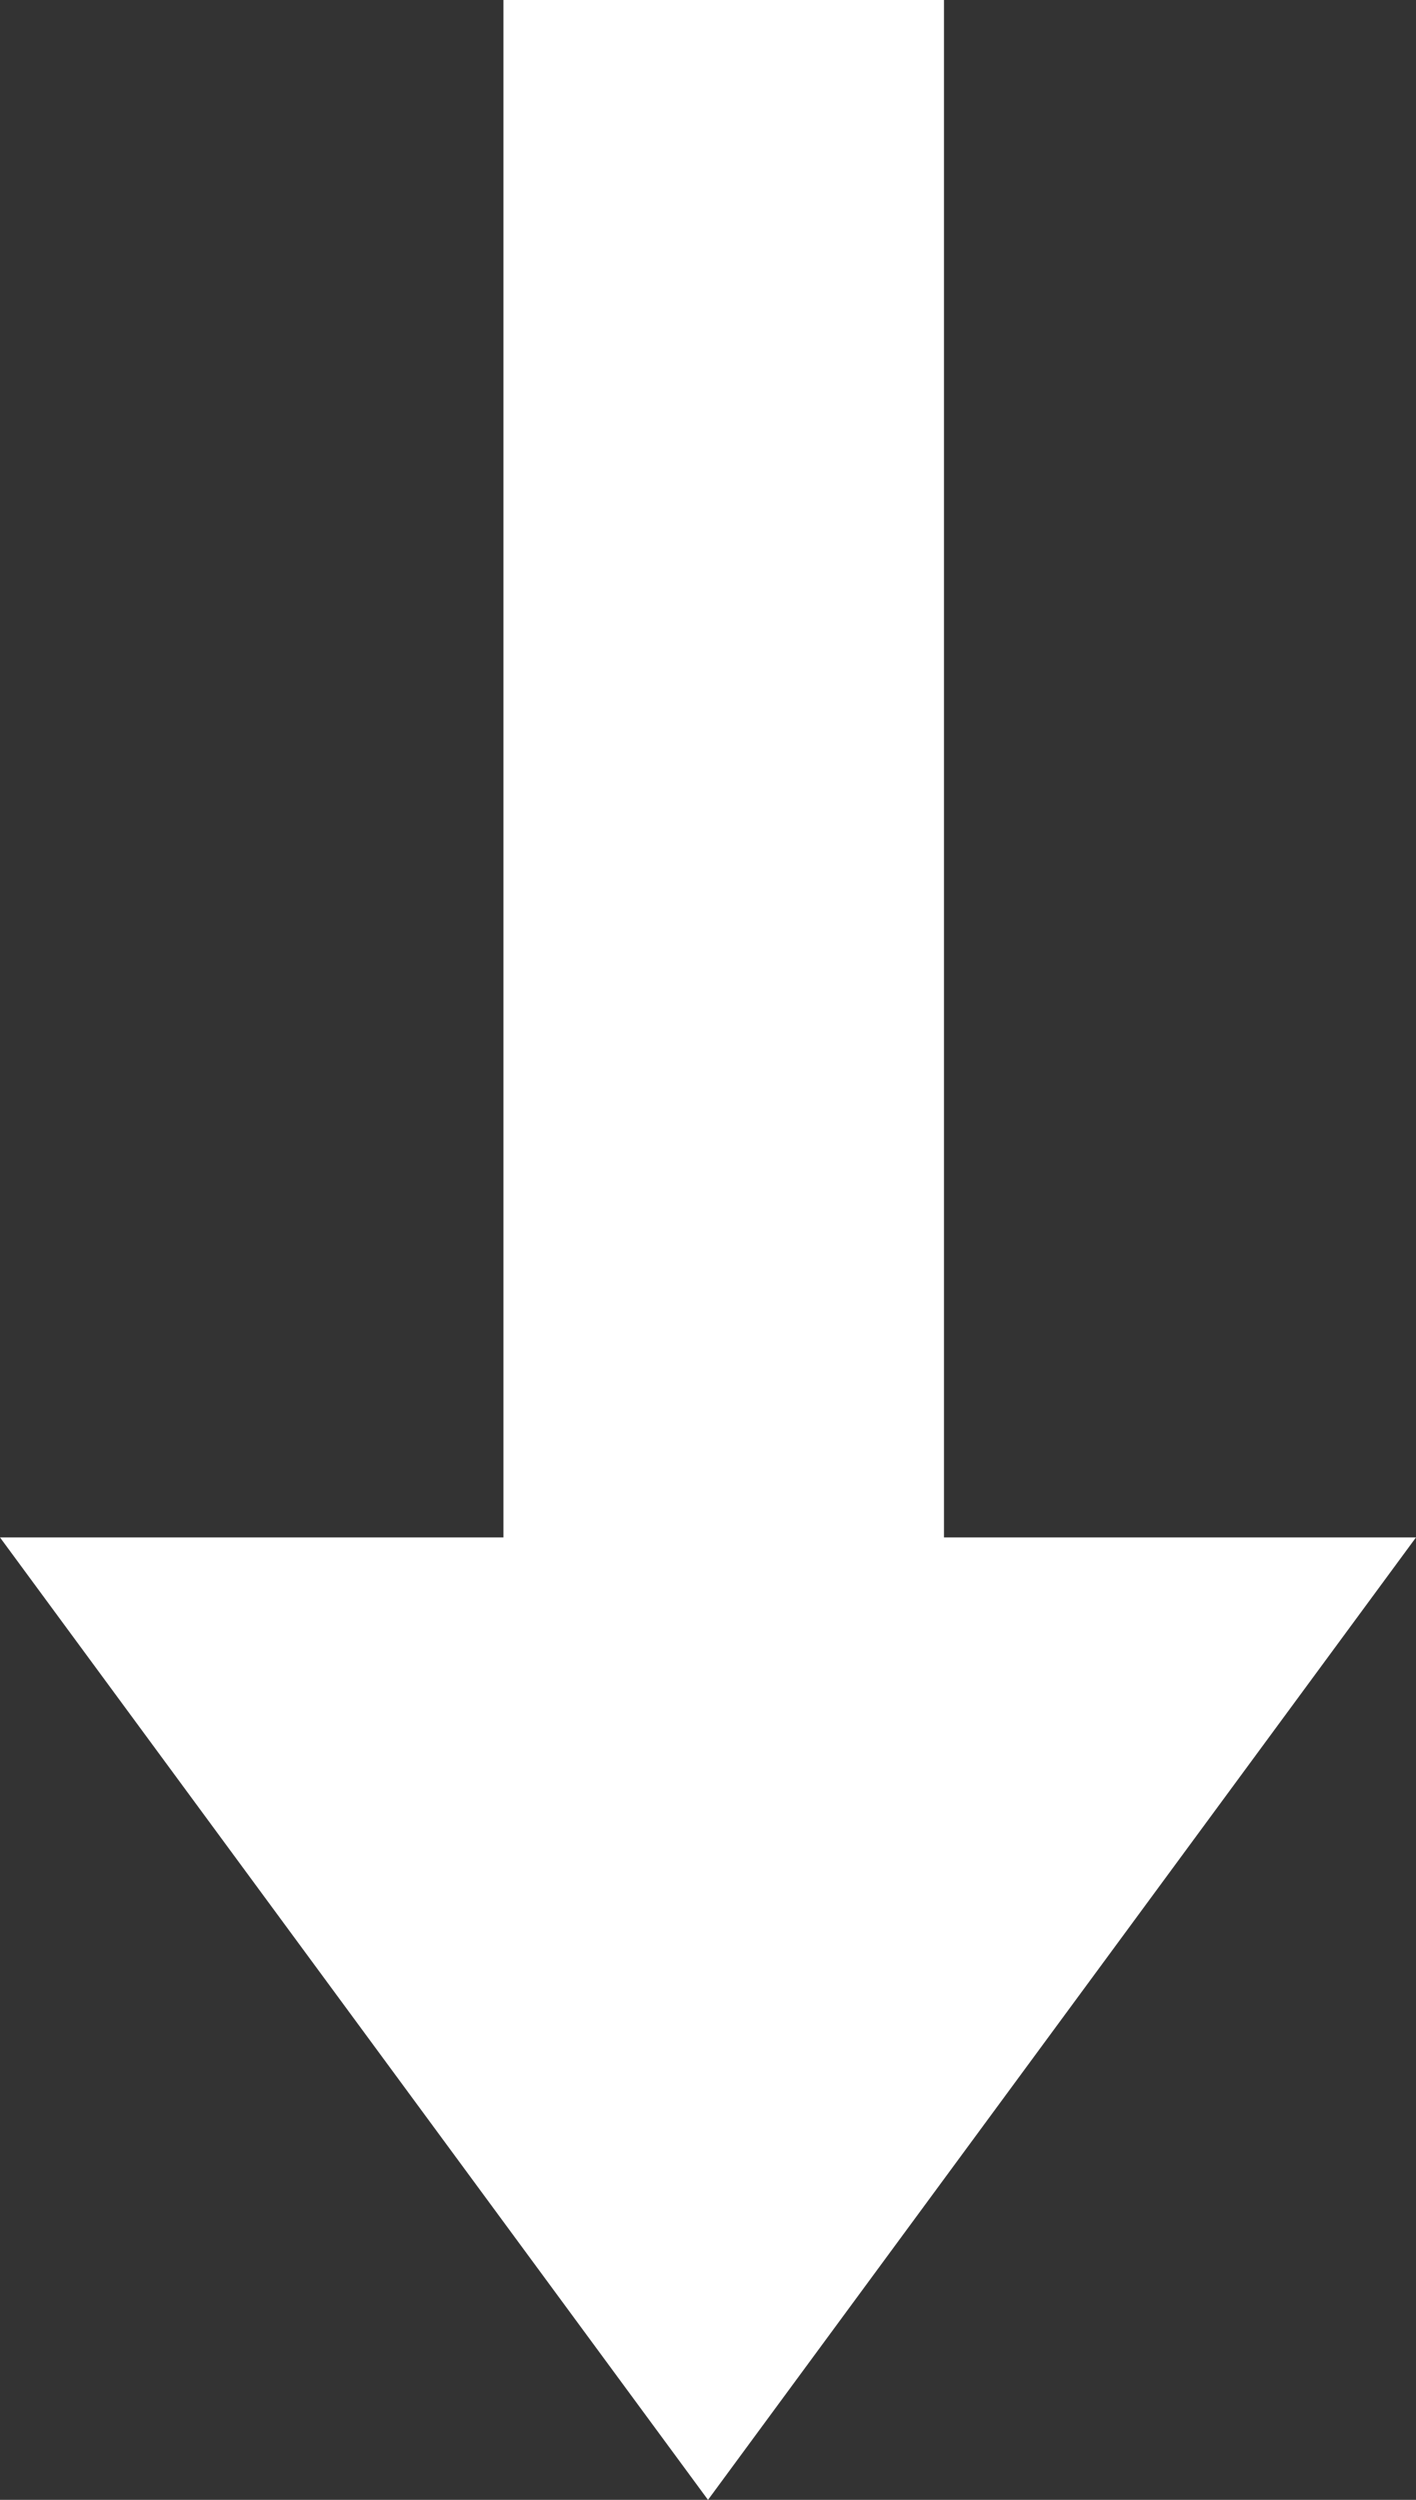
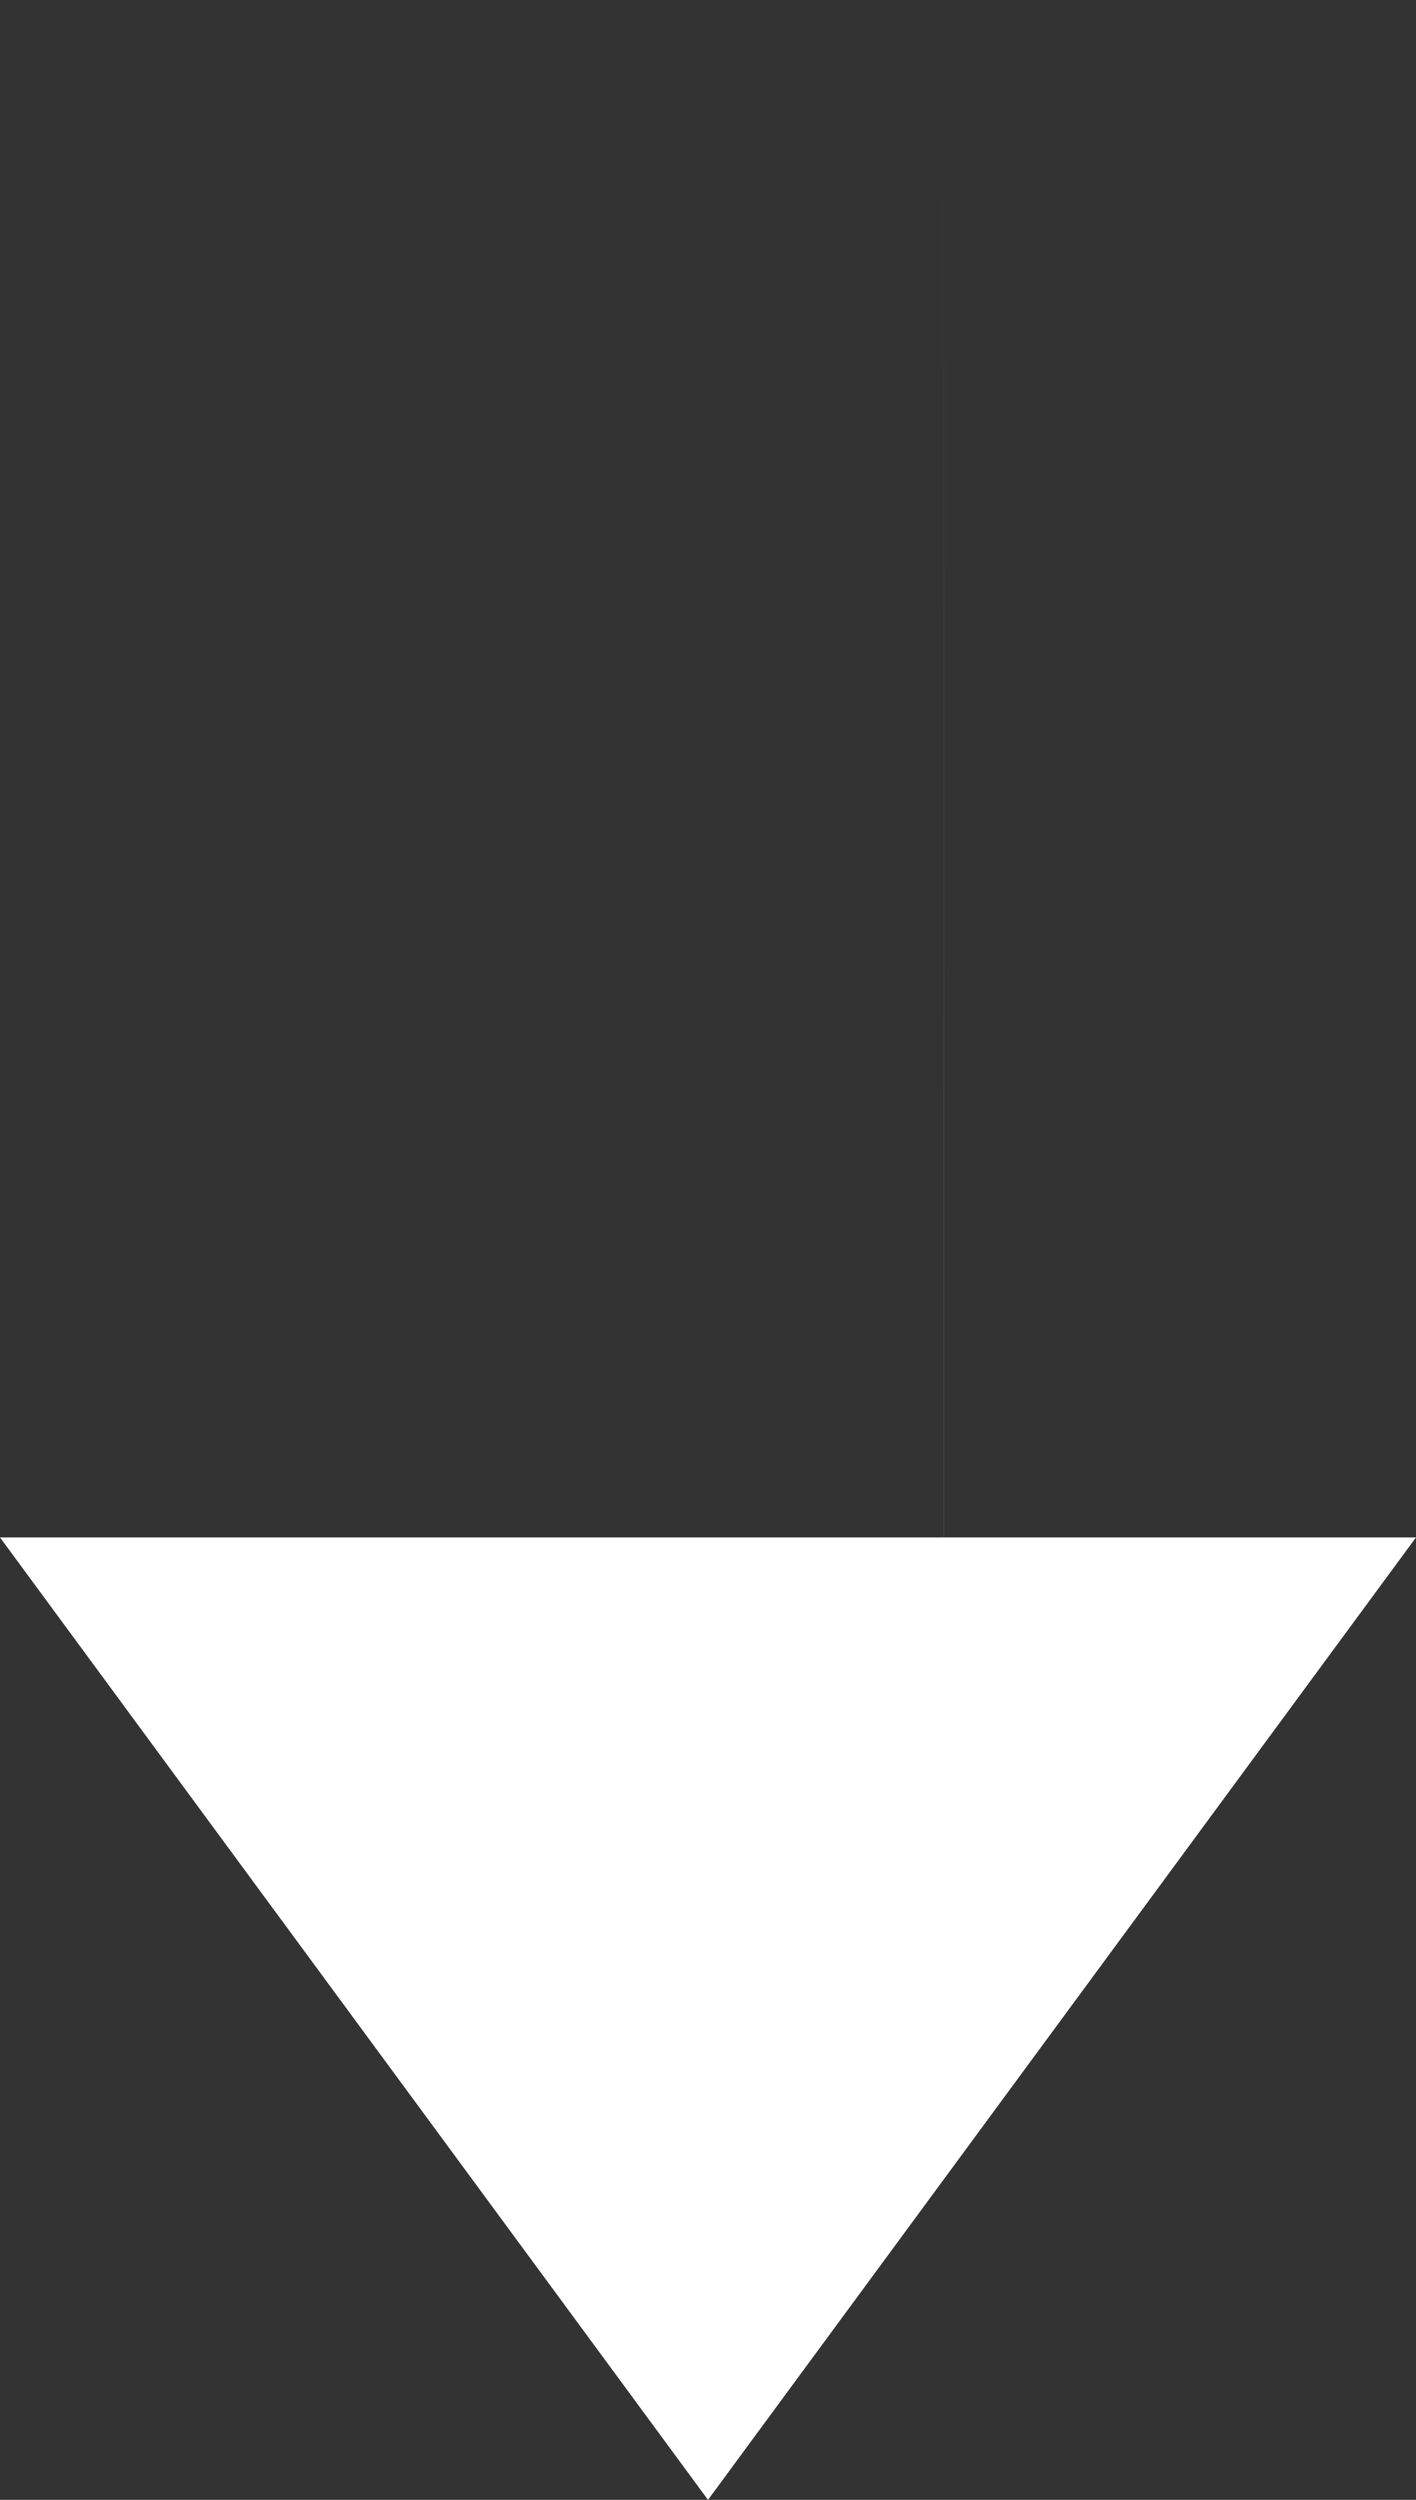
<svg xmlns="http://www.w3.org/2000/svg" xmlns:xlink="http://www.w3.org/1999/xlink" width="17" height="30" viewBox="0 0 17 30">
  <rect x="0" y="0" width="17" height="30" fill="#333333" stroke="none" />
  <defs>
-     <path d="M11.333 0v18.45H17L8.5 30 0 18.45h6.044V0h5.29z" id="a" />
+     <path d="M11.333 0v18.45H17L8.5 30 0 18.45h6.044h5.29z" id="a" />
  </defs>
  <use fill="#FFF" xlink:href="#a" fill-rule="evenodd" />
</svg>